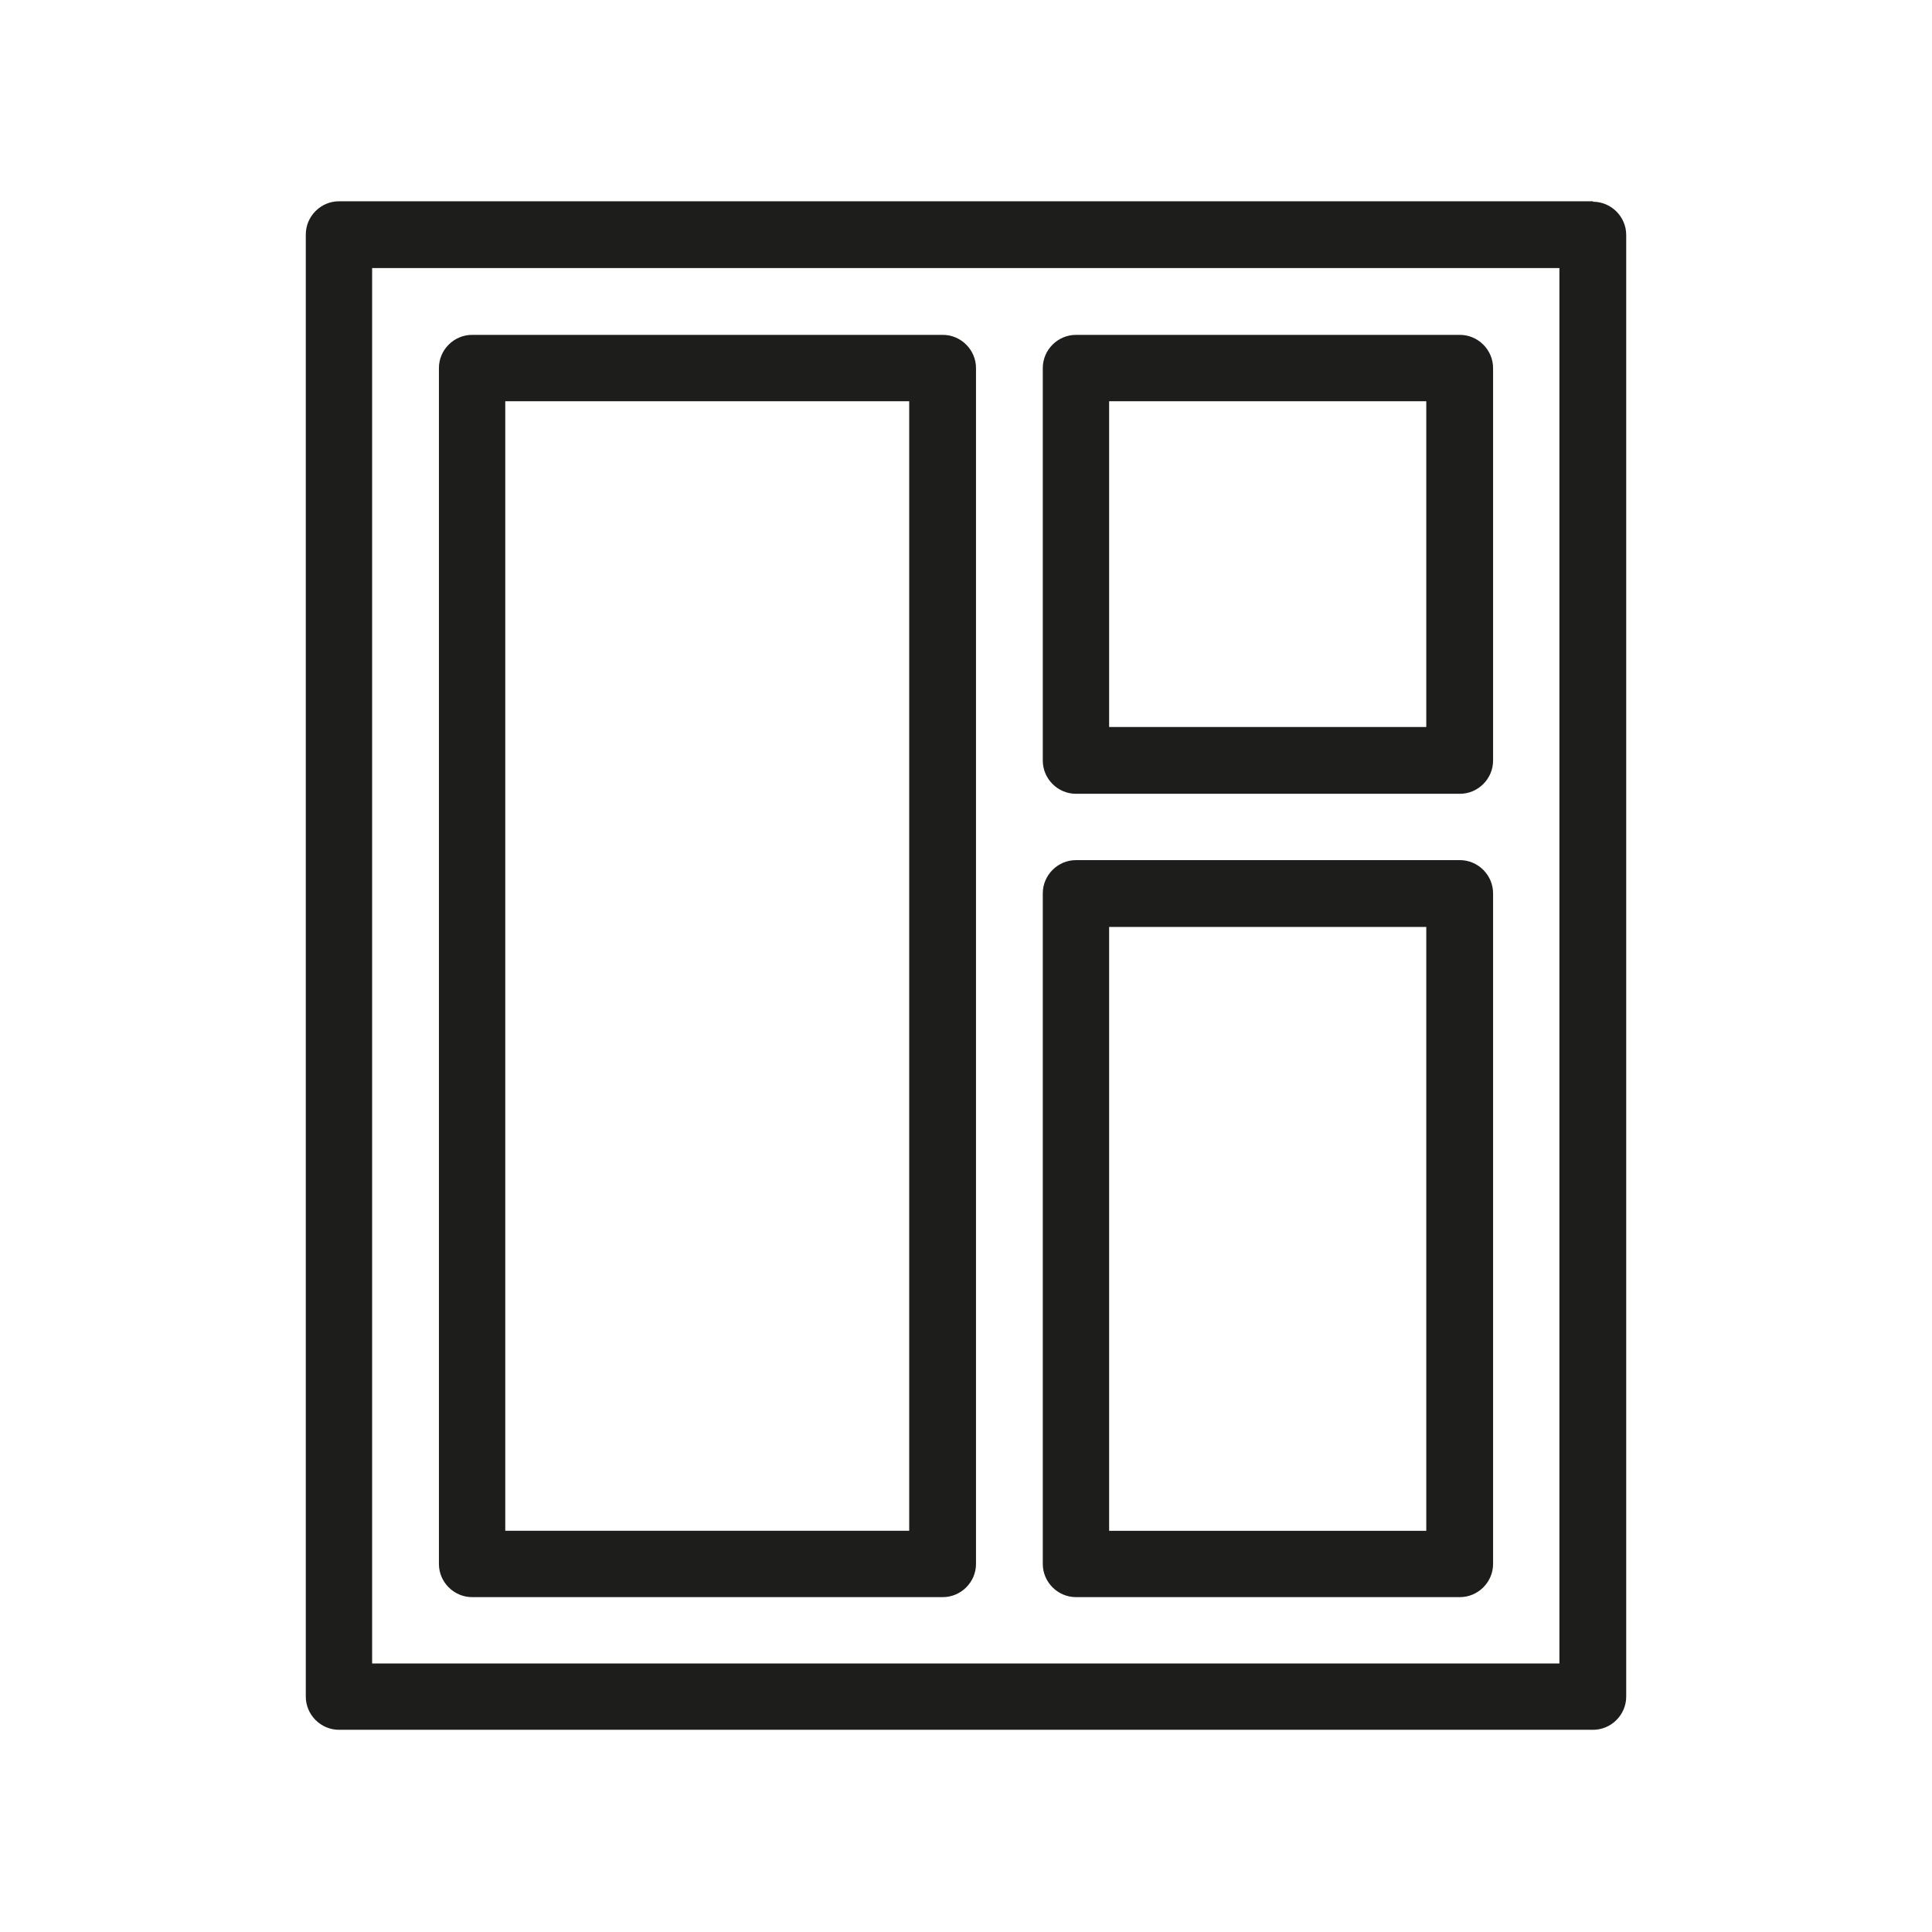
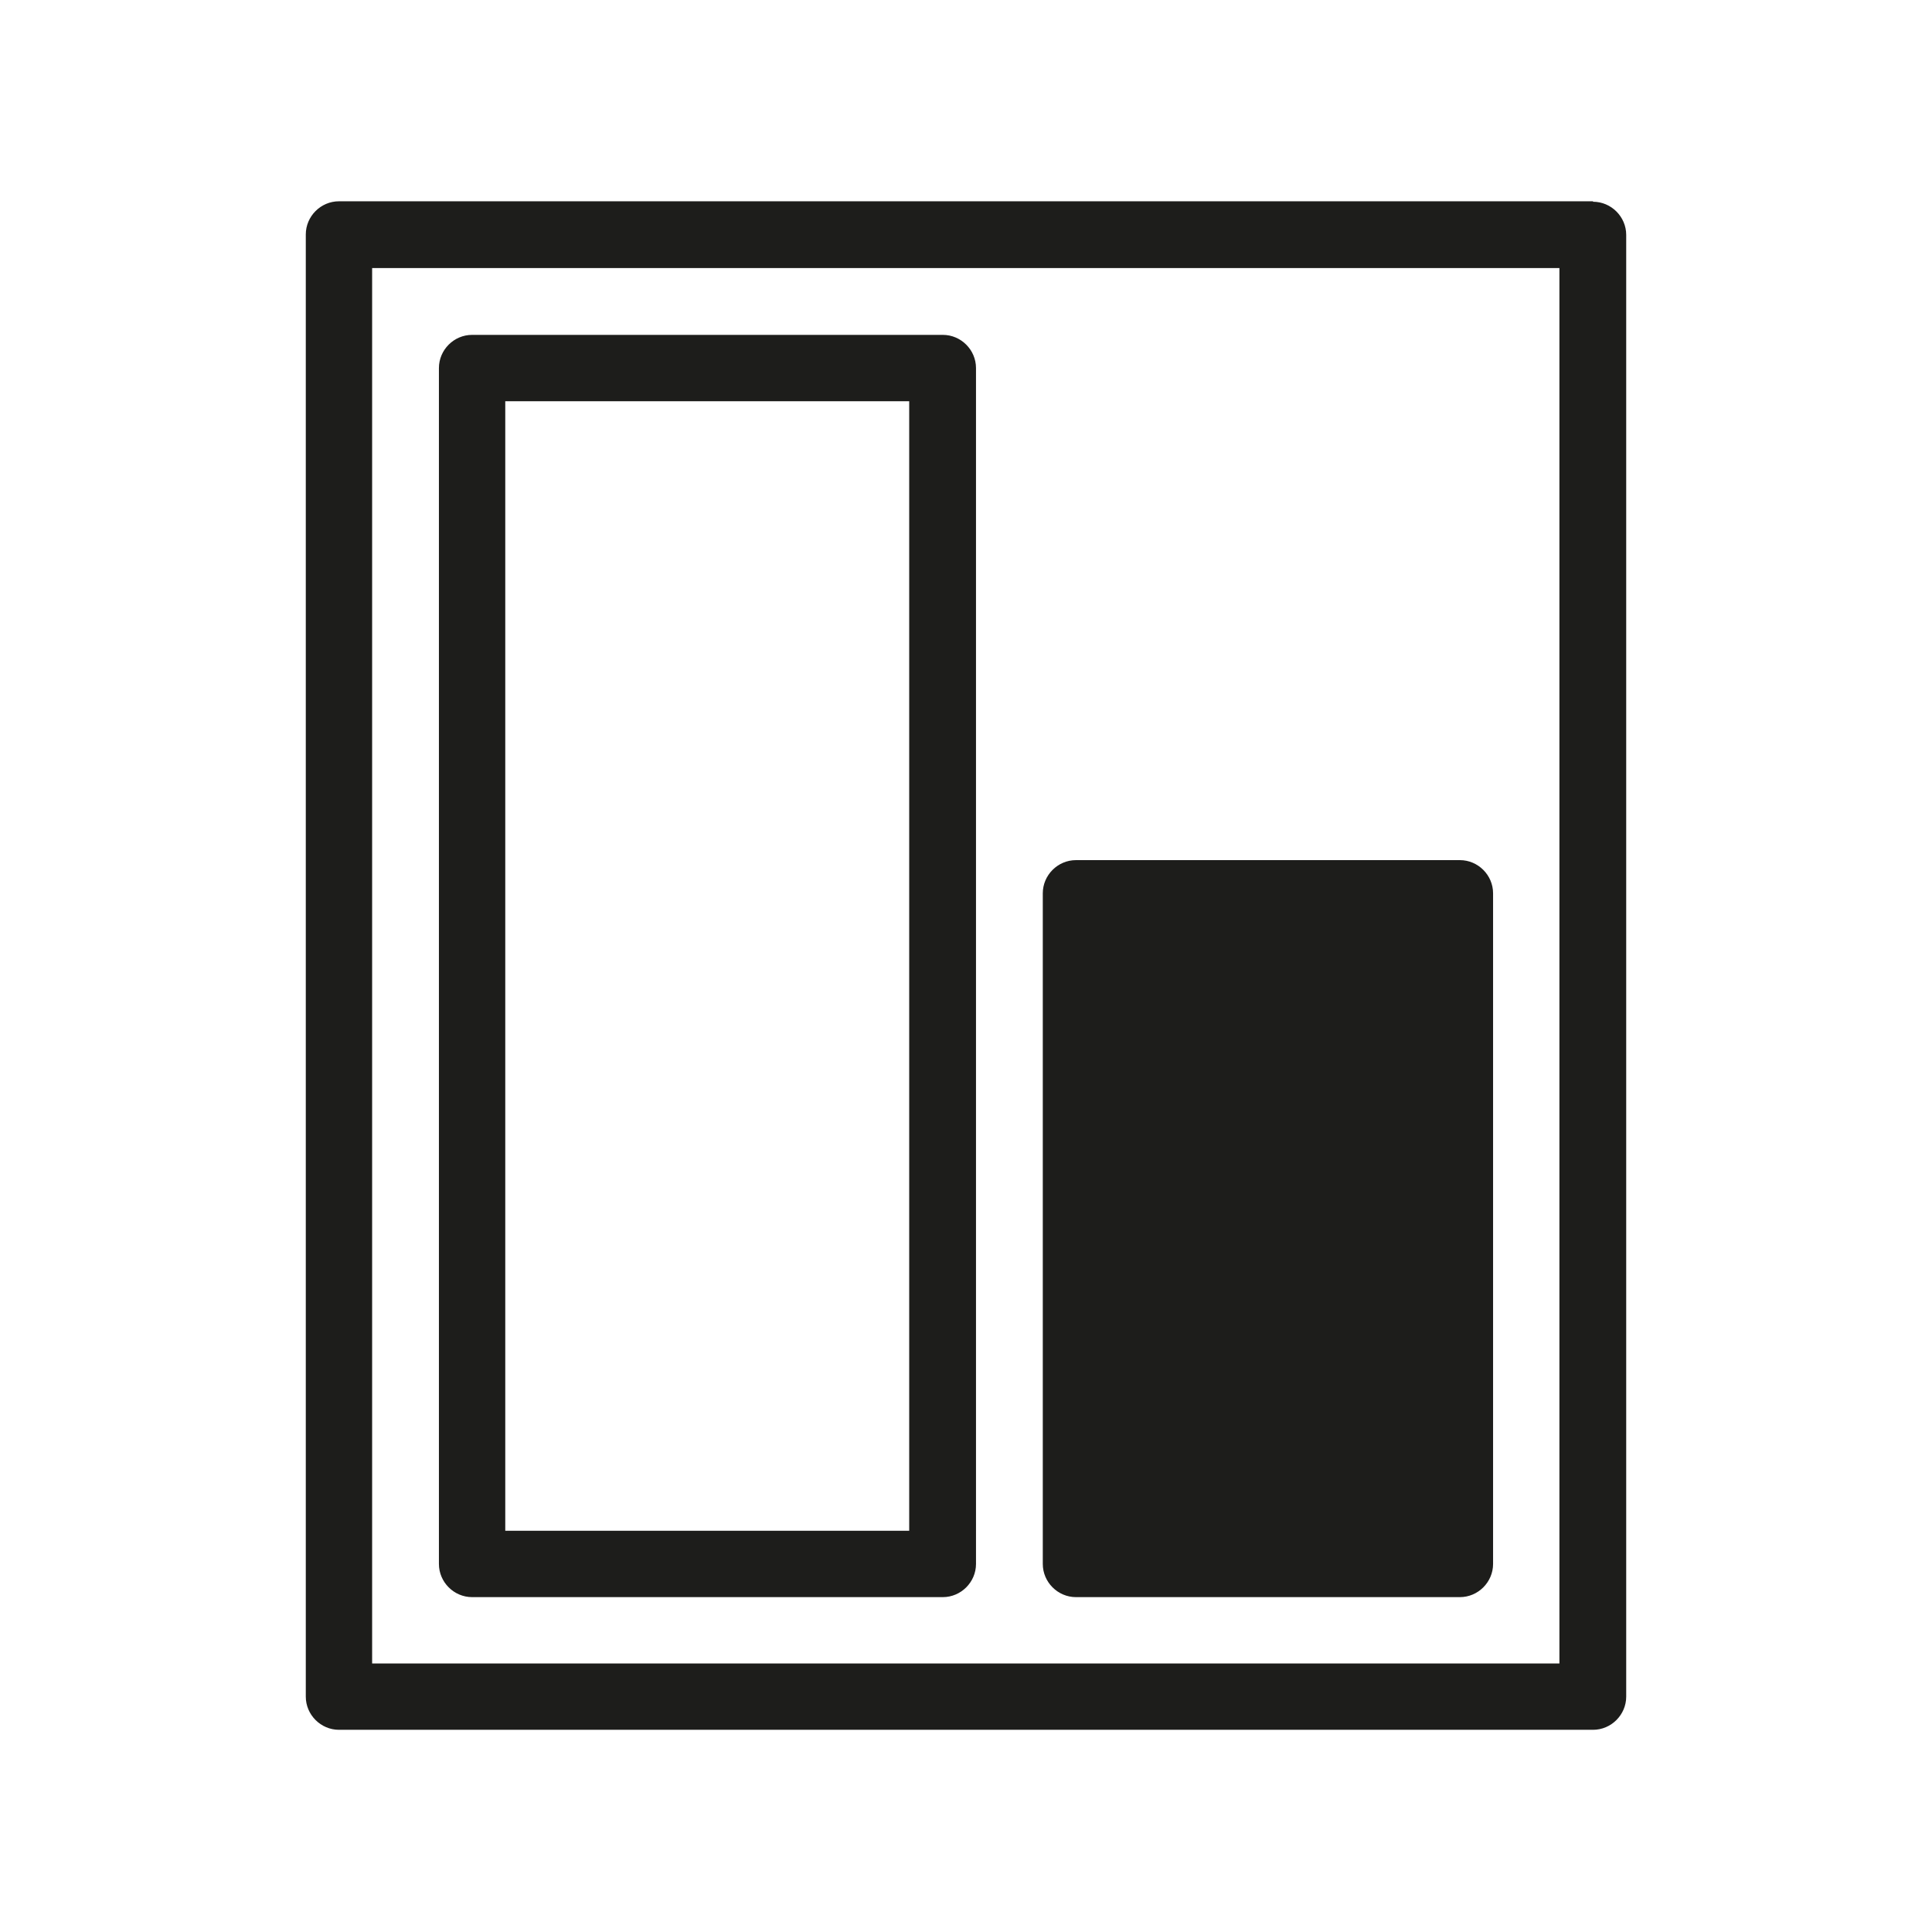
<svg xmlns="http://www.w3.org/2000/svg" id="Ebene_1" width="15mm" height="15mm" viewBox="0 0 42.52 42.52">
  <path d="m35.06,4.43H7.46c-.4,0-.73.33-.73.73v32.18c0,.4.33.73.73.73h27.6c.4,0,.73-.33.73-.73V5.17c0-.4-.33-.73-.73-.73Zm-.73,32.18H8.19V5.9h26.13v30.72Z" fill="#1d1d1b" />
-   <path d="m23.68,35.15h8.45c.4,0,.73-.33.73-.73v-14.76c0-.4-.33-.73-.73-.73h-8.45c-.4,0-.73.33-.73.73v14.76c0,.4.33.73.73.73Zm.73-14.75h6.98v13.29h-6.98v-13.29Z" fill="#1d1d1b" />
+   <path d="m23.68,35.15h8.45c.4,0,.73-.33.73-.73v-14.76c0-.4-.33-.73-.73-.73h-8.45c-.4,0-.73.33-.73.73v14.76c0,.4.33.73.73.73Zm.73-14.75h6.98v13.29v-13.29Z" fill="#1d1d1b" />
  <path d="m10.39,35.15h10.36c.4,0,.73-.33.73-.73V8.1c0-.4-.33-.73-.73-.73h-10.36c-.4,0-.73.33-.73.73v26.32c0,.4.33.73.73.73Zm.73-26.32h8.89v24.86h-8.89V8.83Z" fill="#1d1d1b" />
-   <path d="m23.68,17.47h0s8.45,0,8.45,0c.4,0,.73-.33.73-.73v-8.64c0-.4-.33-.73-.73-.73h-8.45c-.4,0-.73.33-.73.73v8.64c0,.4.33.73.73.73Zm.73-8.64h6.98v7.17h-6.98v-7.17Z" fill="#1d1d1b" />
</svg>